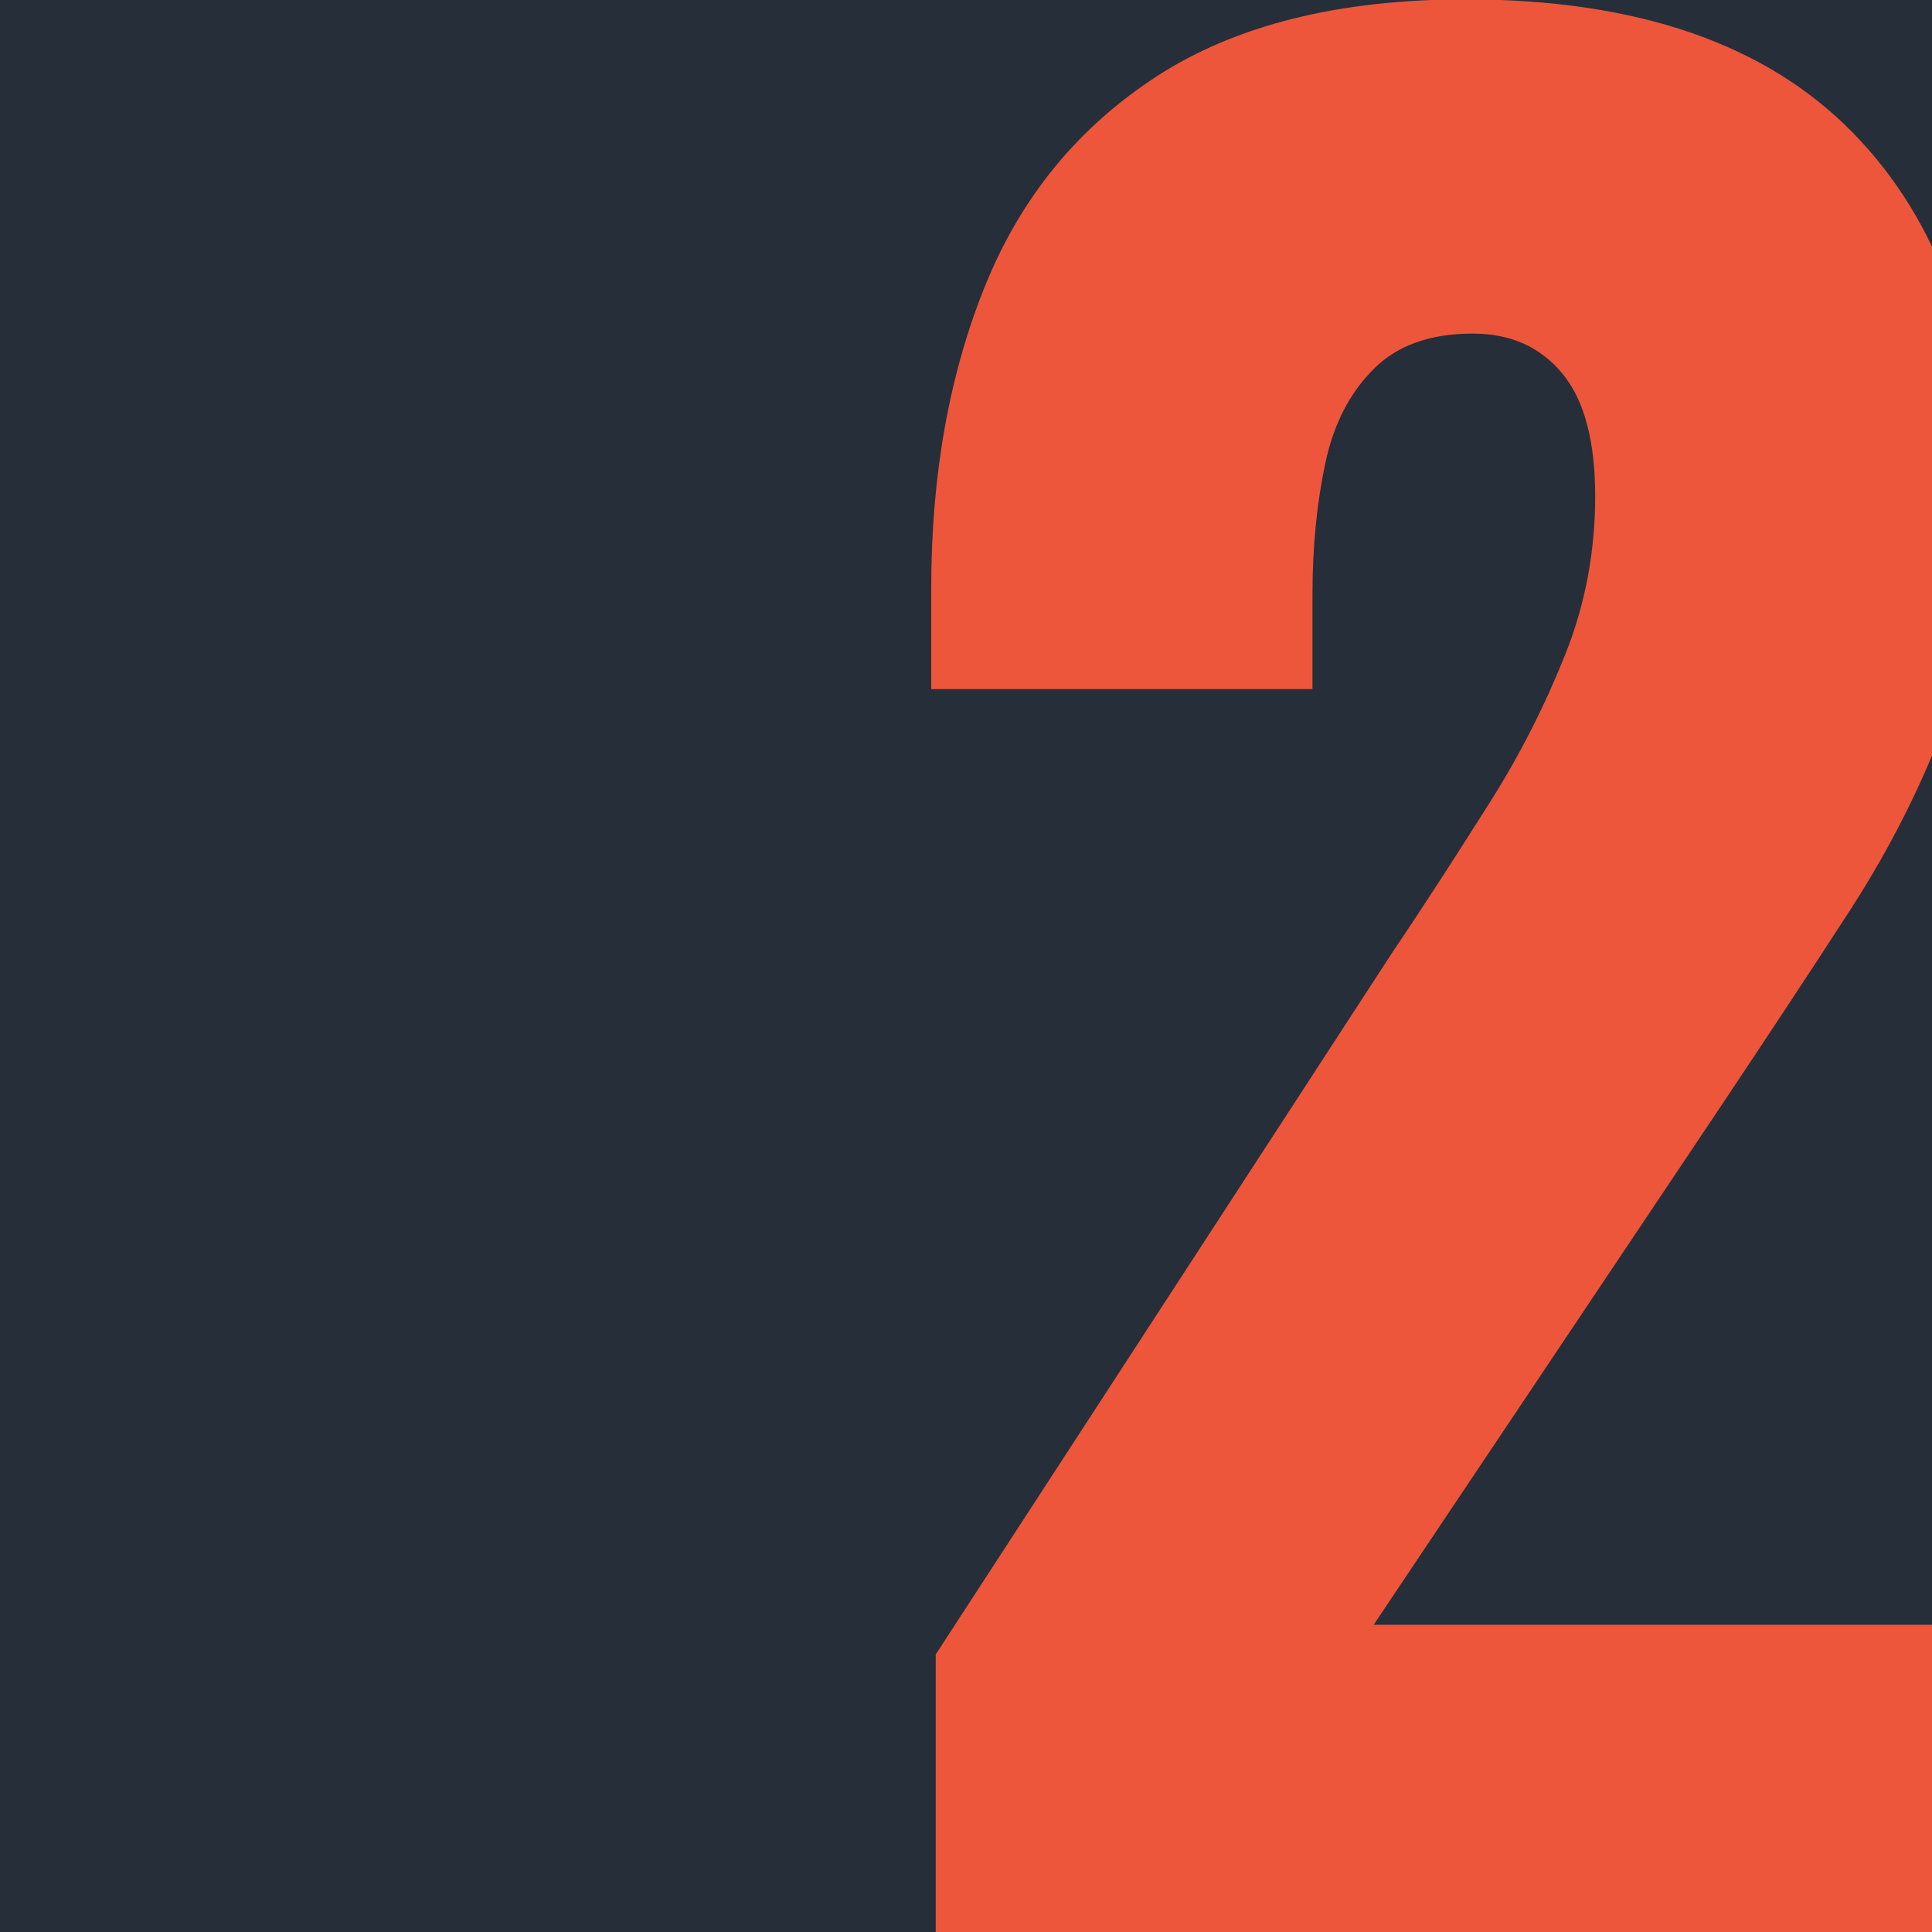
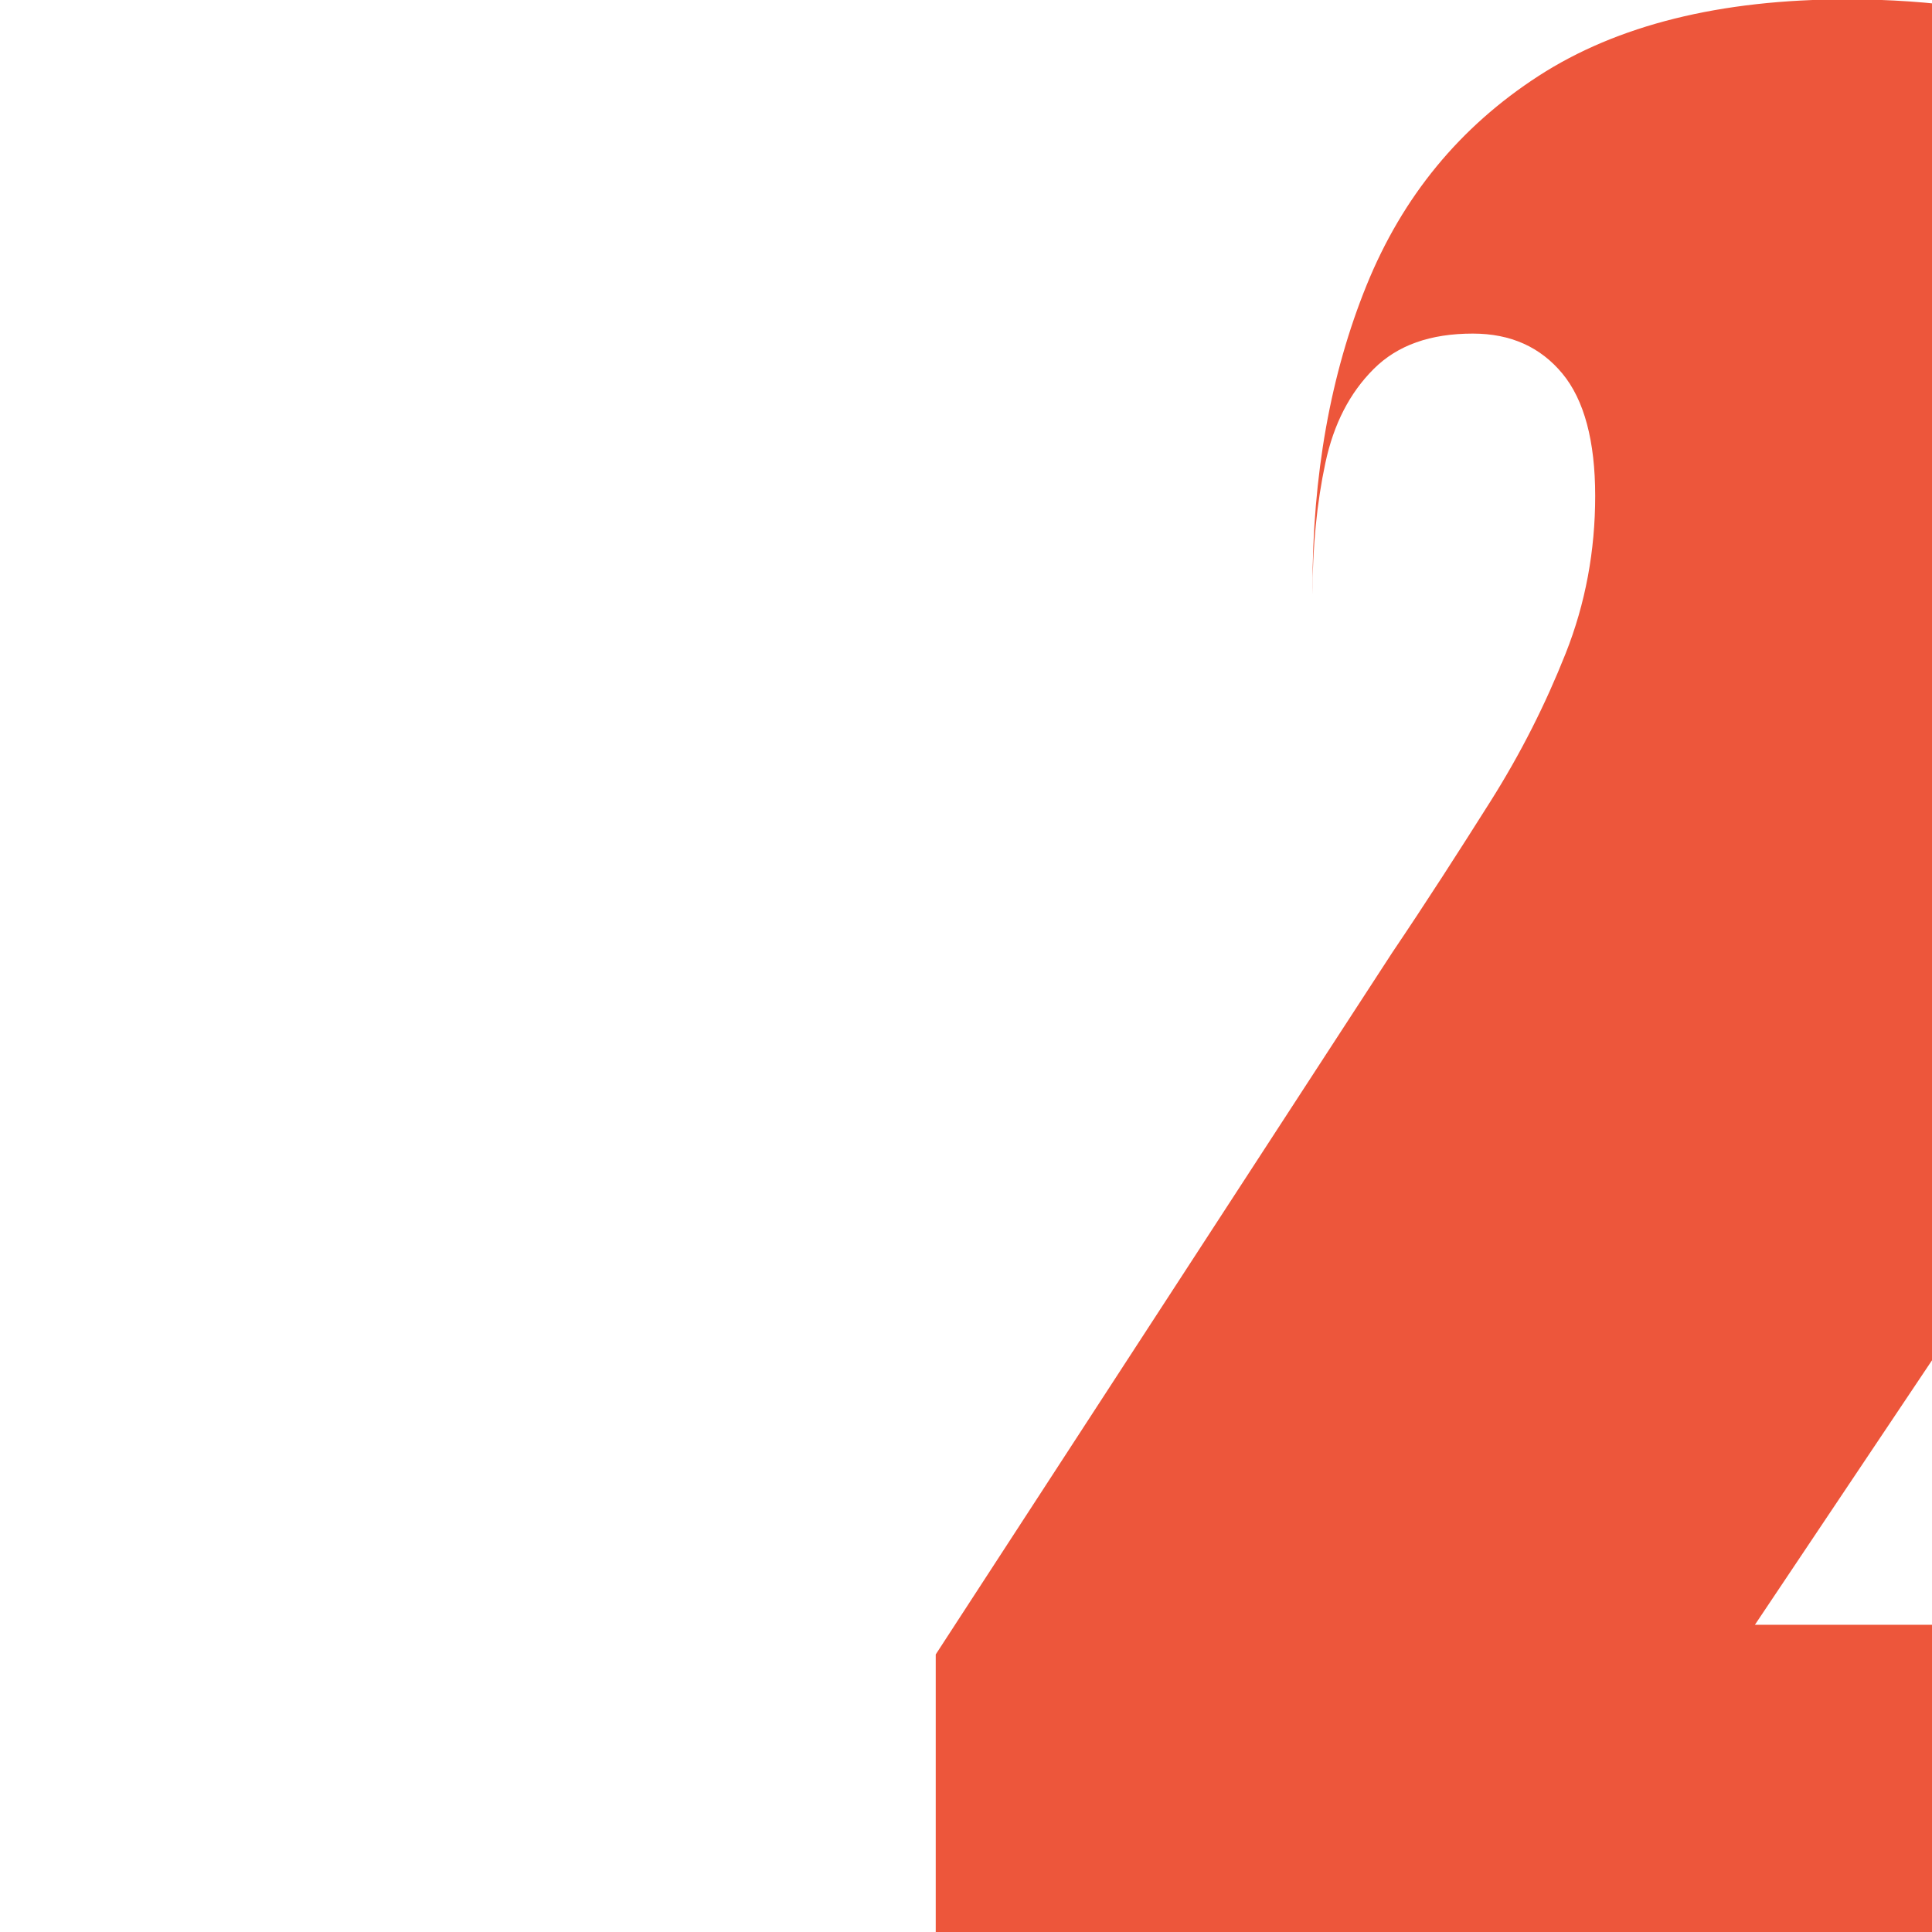
<svg xmlns="http://www.w3.org/2000/svg" version="1.1" id="Ebene_1" x="0px" y="0px" viewBox="0 0 300 300" style="enable-background:new 0 0 300 300;" xml:space="preserve">
  <style type="text/css">
	.st0{fill:#262E39;}
	.st1{fill:#ED563B;}
</style>
-   <rect y="0" class="st0" width="300" height="300" />
-   <path class="st1" d="M145.3,300v-43.1l70.9-109c5.4-8,10.4-15.8,15.2-23.4s8.6-15.2,11.7-23c3.1-7.8,4.6-16,4.6-24.5  s-1.7-14.9-5.1-19c-3.4-4.1-8-6.2-13.9-6.2c-6.6,0-11.7,1.8-15.4,5.5s-6.2,8.5-7.5,14.6c-1.3,6.1-2,12.9-2,20.5V107h-59.2V91.3  c0-17.5,2.8-33.2,8.4-47c5.6-13.8,14.5-24.6,26.7-32.5s28.2-11.9,47.9-11.9c26.6,0,46.6,6.9,60.1,20.7s20.3,33,20.3,57.6  c0,11.9-1.9,23-5.7,33.3s-8.8,20.2-15,29.8s-12.9,19.7-19.9,30.2l-54.1,80.8H300V300H145.3L145.3,300z" />
+   <path class="st1" d="M145.3,300v-43.1l70.9-109c5.4-8,10.4-15.8,15.2-23.4s8.6-15.2,11.7-23c3.1-7.8,4.6-16,4.6-24.5  s-1.7-14.9-5.1-19c-3.4-4.1-8-6.2-13.9-6.2c-6.6,0-11.7,1.8-15.4,5.5s-6.2,8.5-7.5,14.6c-1.3,6.1-2,12.9-2,20.5V107V91.3  c0-17.5,2.8-33.2,8.4-47c5.6-13.8,14.5-24.6,26.7-32.5s28.2-11.9,47.9-11.9c26.6,0,46.6,6.9,60.1,20.7s20.3,33,20.3,57.6  c0,11.9-1.9,23-5.7,33.3s-8.8,20.2-15,29.8s-12.9,19.7-19.9,30.2l-54.1,80.8H300V300H145.3L145.3,300z" />
</svg>